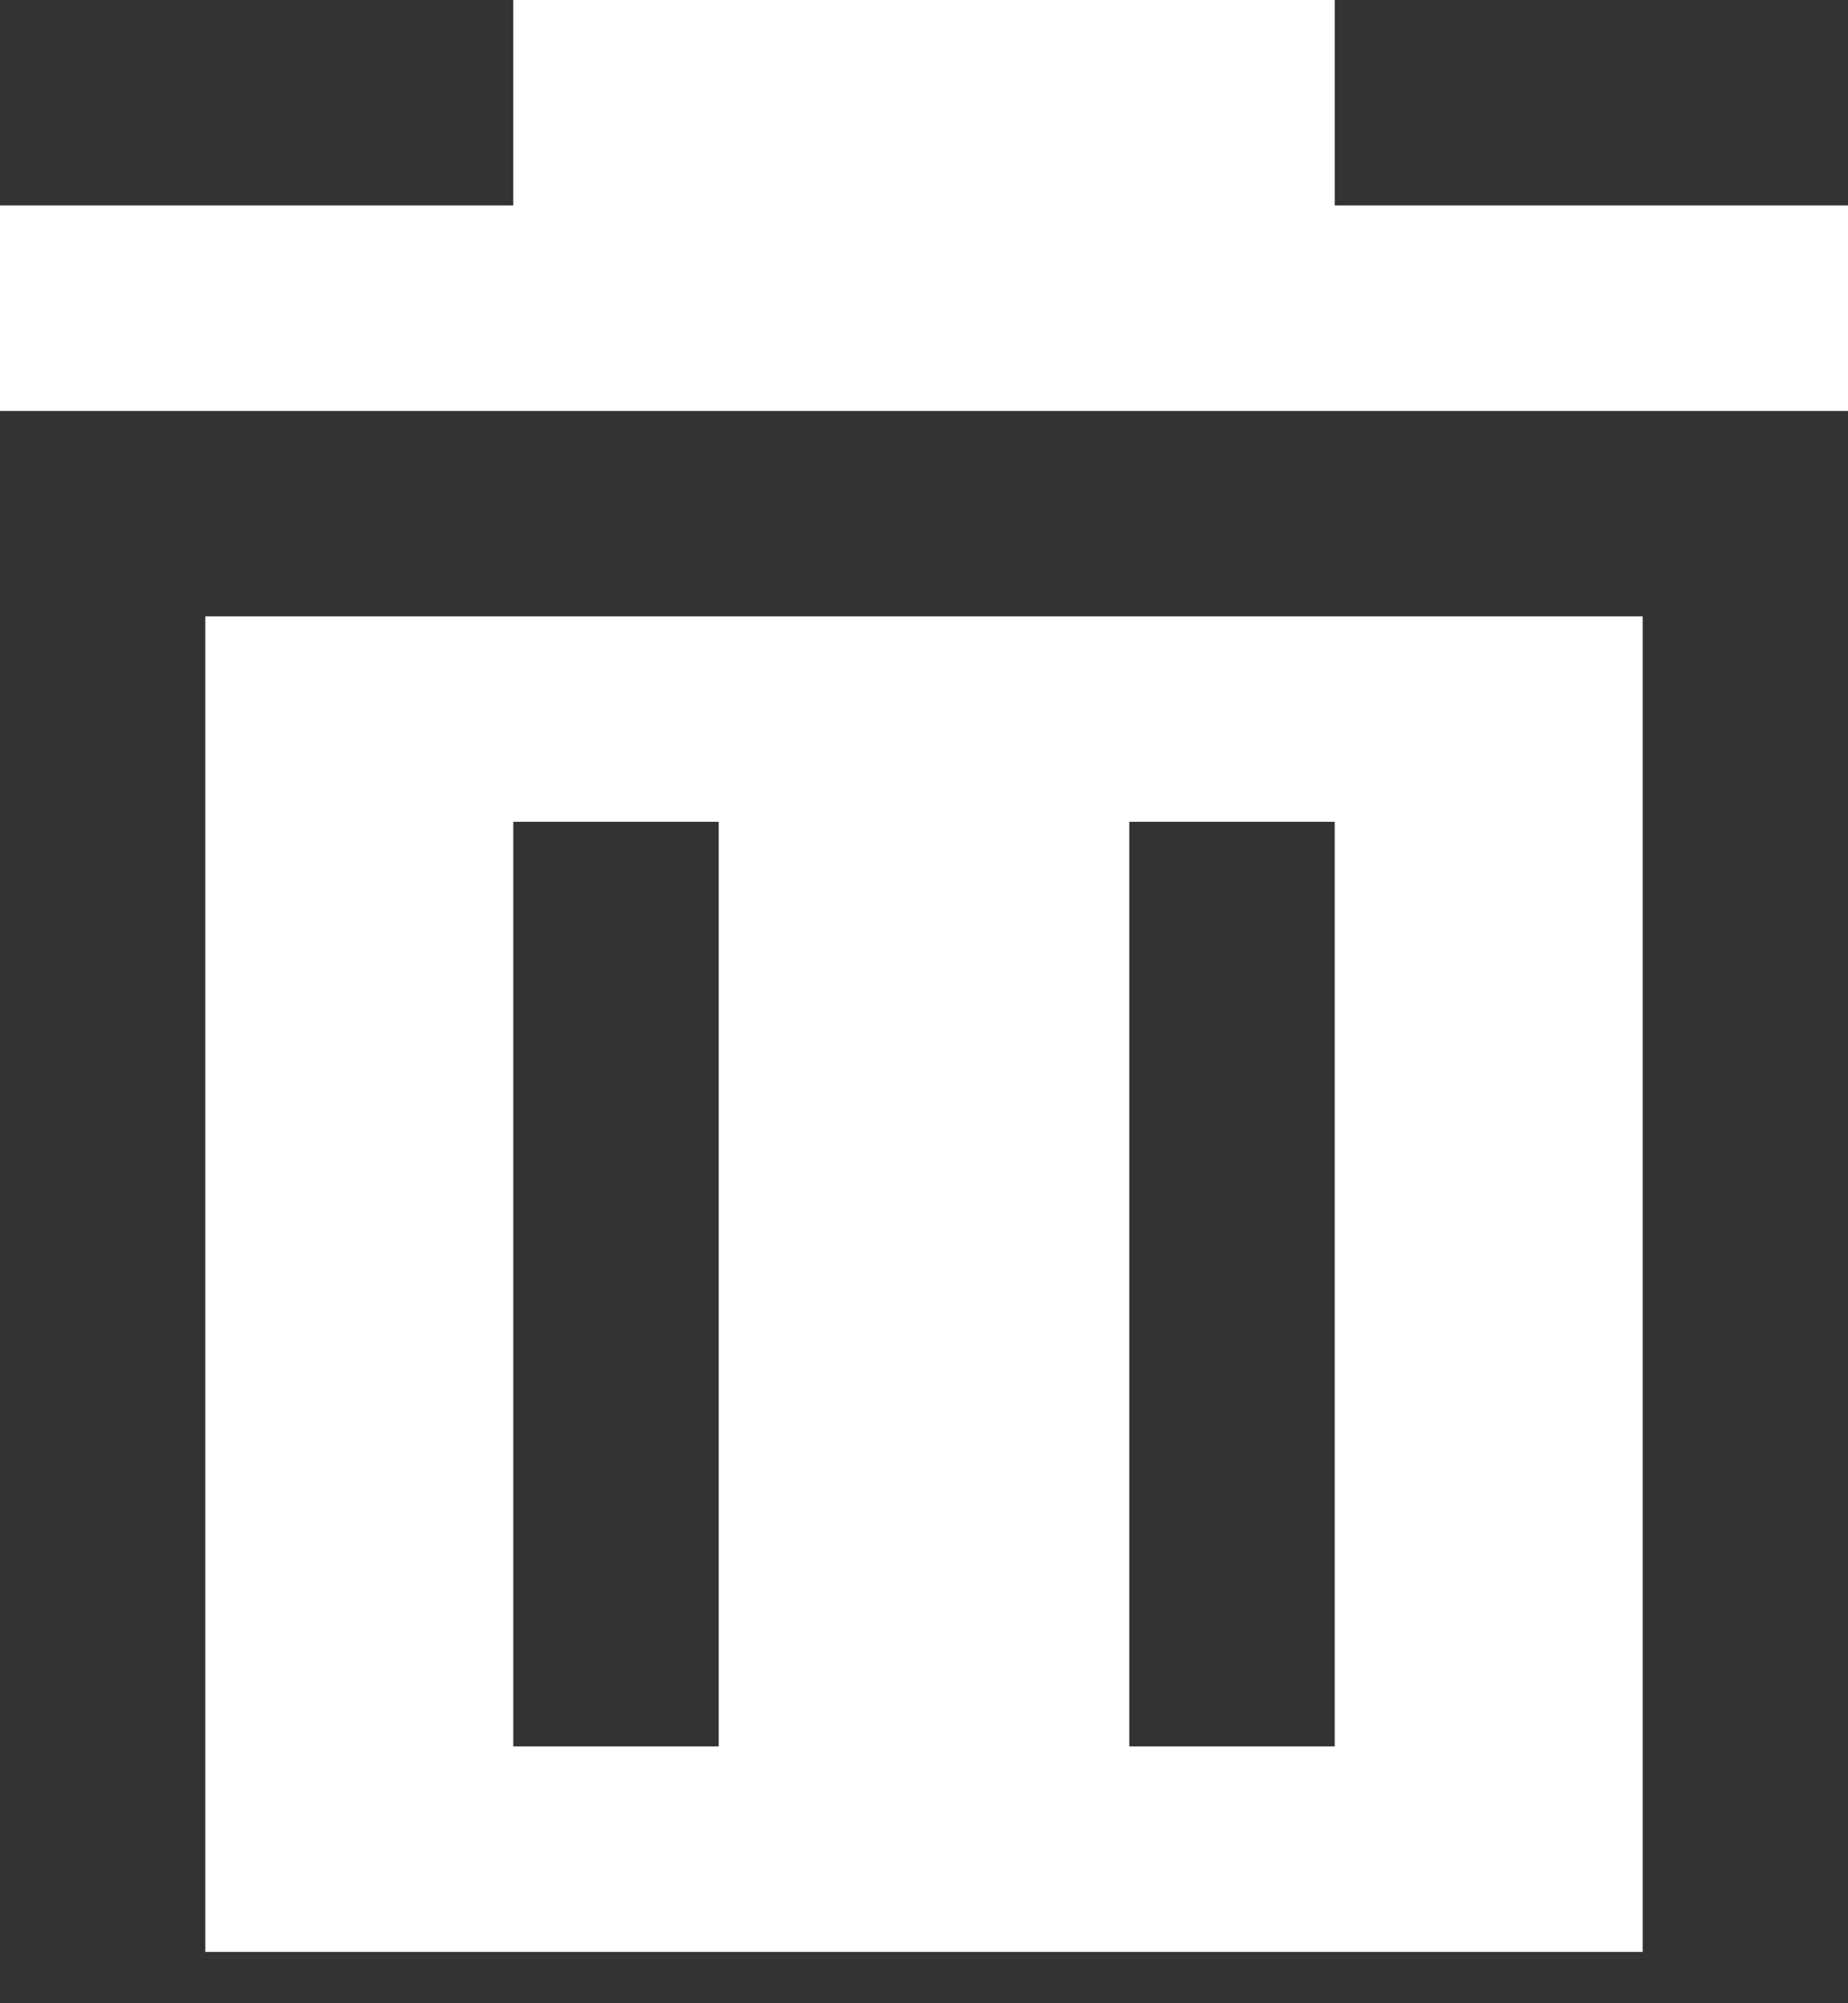
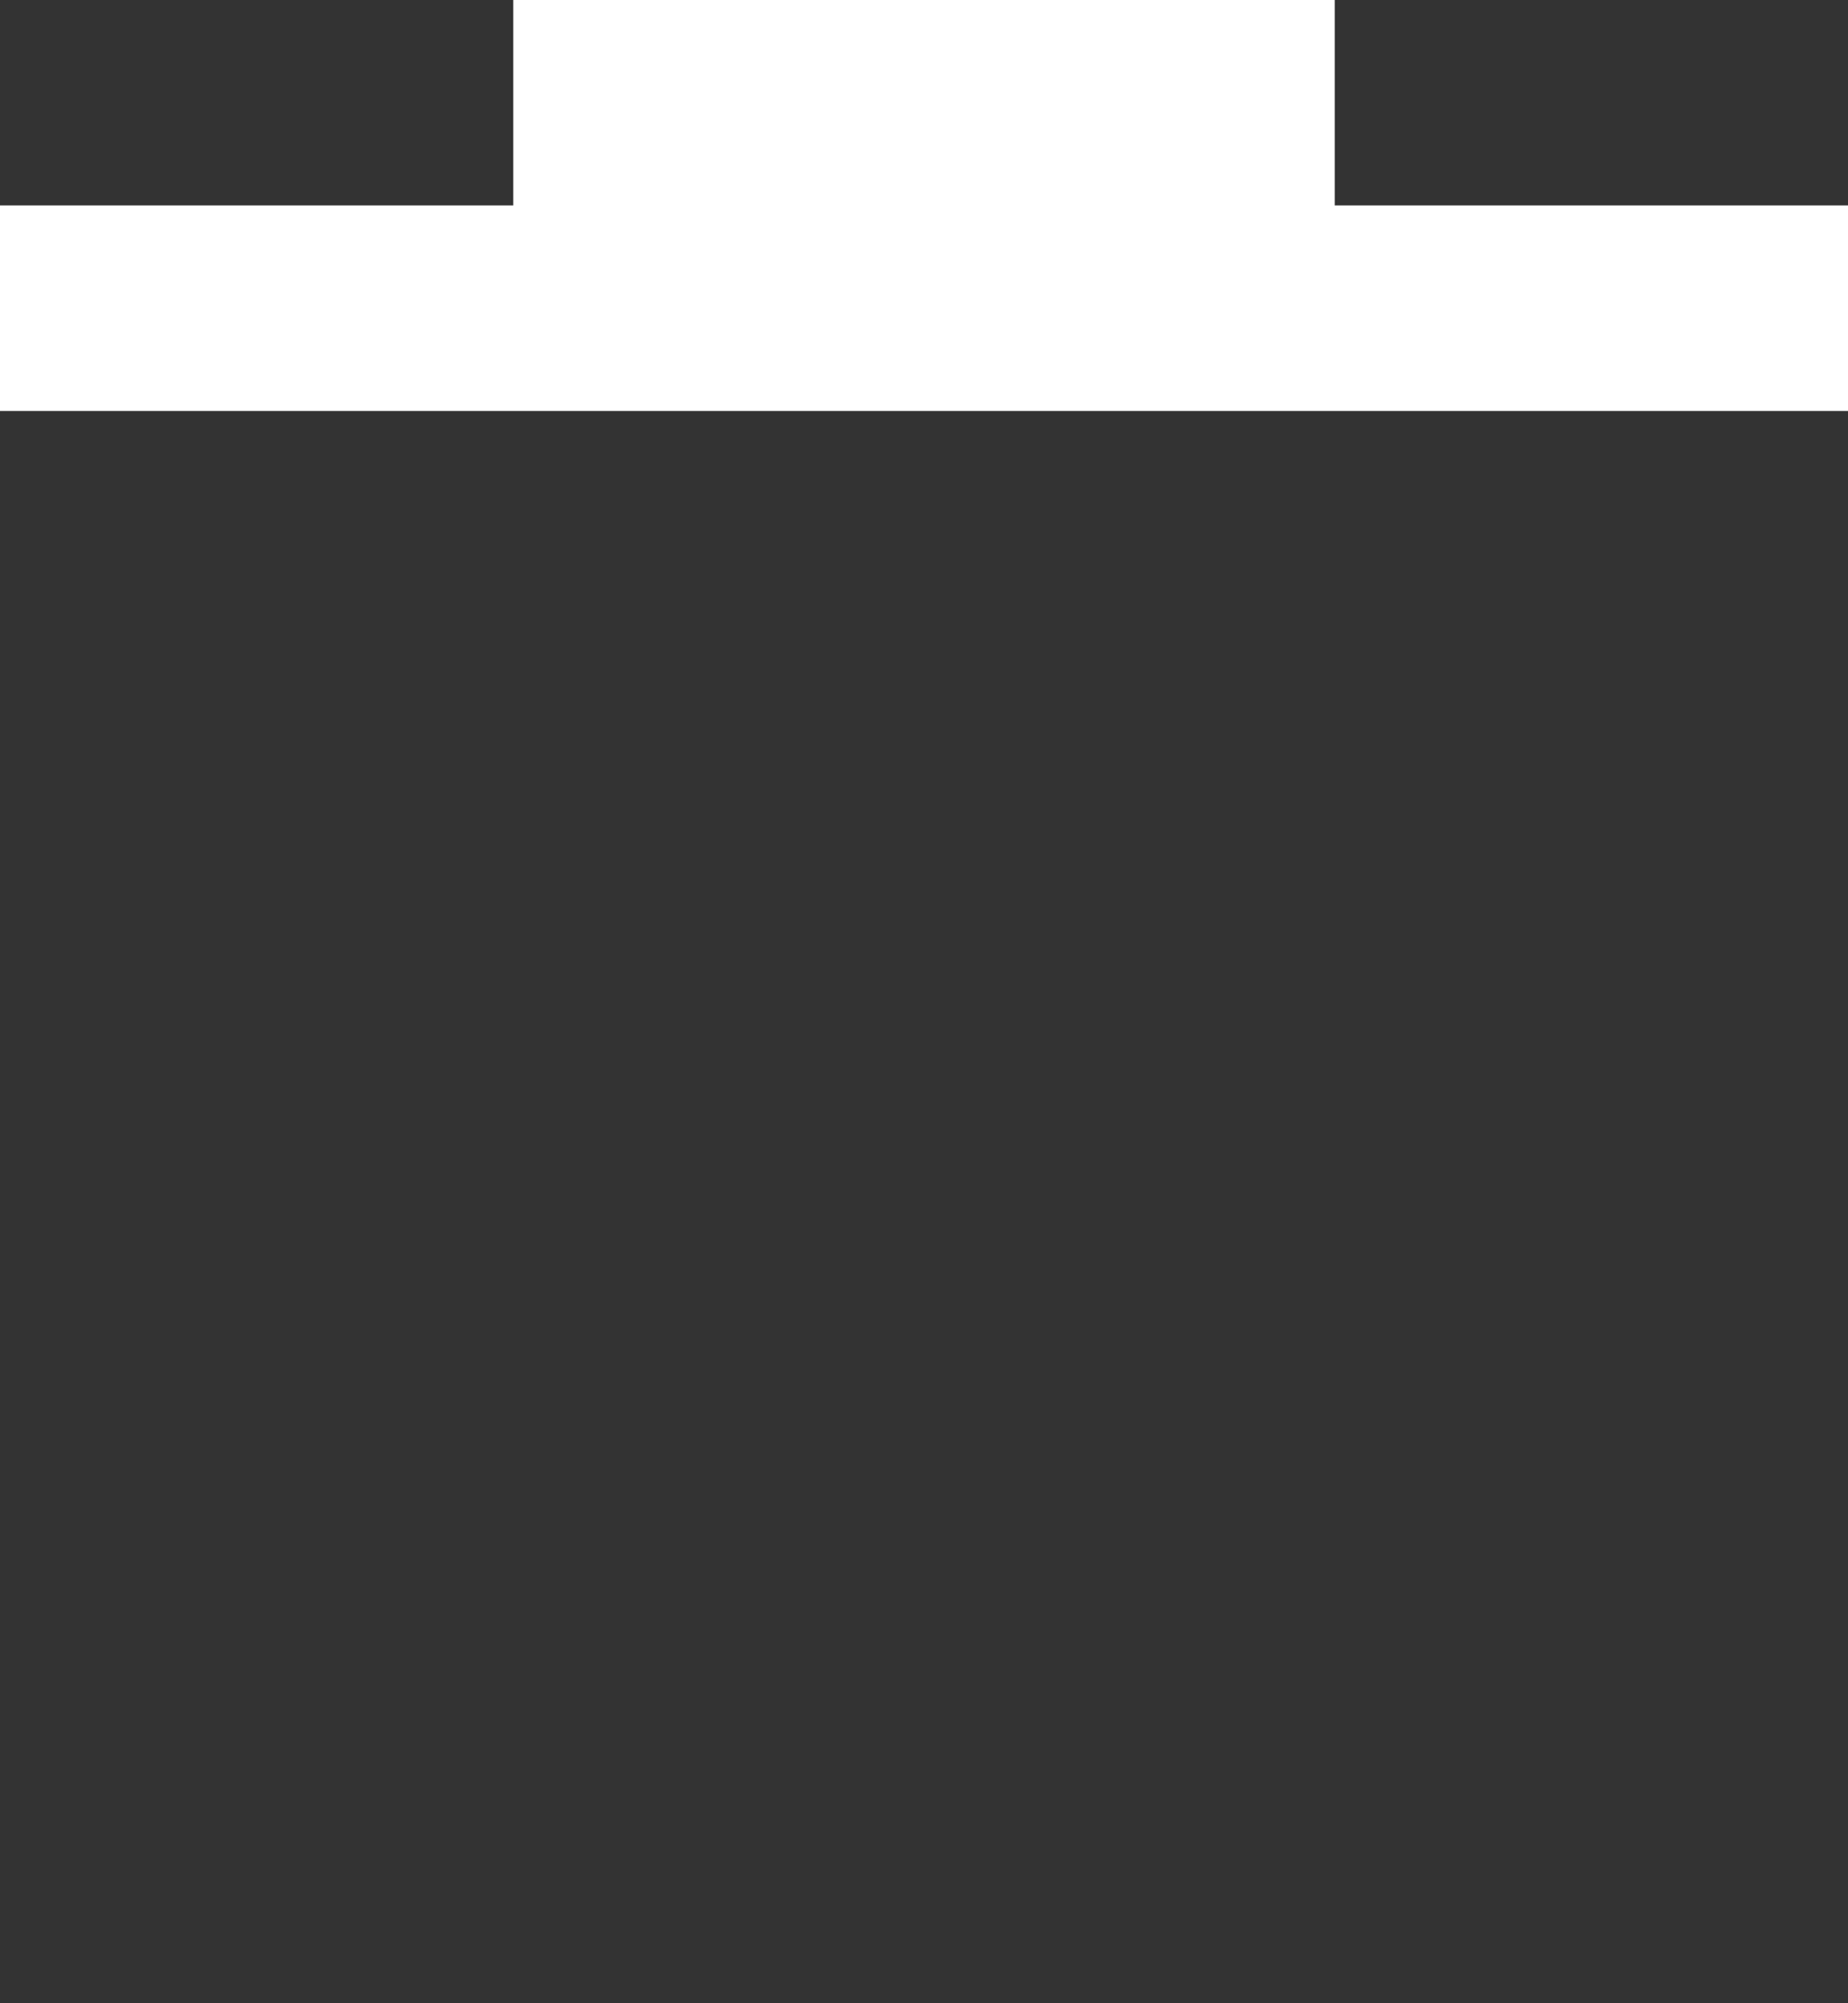
<svg xmlns="http://www.w3.org/2000/svg" width="12px" height="13px" viewBox="0 0 12 13" version="1.1">
  <rect x="0" y="0" width="12" height="13" fill="#333333" stroke="none" />
  <title>Icons / Toolbar / Selection Copy 22</title>
  <g id="Page-1" stroke="none" stroke-width="1" fill="none" fill-rule="evenodd">
    <g id="Lens-Flare-Editor-Tool-Bar-Redesign" transform="translate(-141, -102)">
      <g id="Sub-Toolbar" transform="translate(34, 95)">
        <g id="Group-7" transform="translate(7, 1)">
          <g id="Group" transform="translate(16, 4)">
            <g transform="translate(82, 0)" id="Sky-Icon-/-Editor-File-/-Material-Copy">
-               <rect id="Icon-Background" x="0" y="0" width="16" height="16" />
-               <path d="M12.667,6 L12.667,14.667 L3.333,14.667 L3.333,6 L12.667,6 Z M6.667,7.333 L5.333,7.333 L5.333,13.333 L6.667,13.333 L6.667,7.333 Z M10.667,7.333 L9.333,7.333 L9.333,13.333 L10.667,13.333 L10.667,7.333 Z" id="Combined-Shape" fill="#FFFFFF" />
              <path d="M5.333,2 L10.667,2 L10.667,3.333 L14,3.333 L14,4.667 L2,4.667 L2,3.333 L5.333,3.333 L5.333,2 Z" id="Combined-Shape" fill="#FFFFFF" />
            </g>
          </g>
        </g>
      </g>
    </g>
  </g>
</svg>